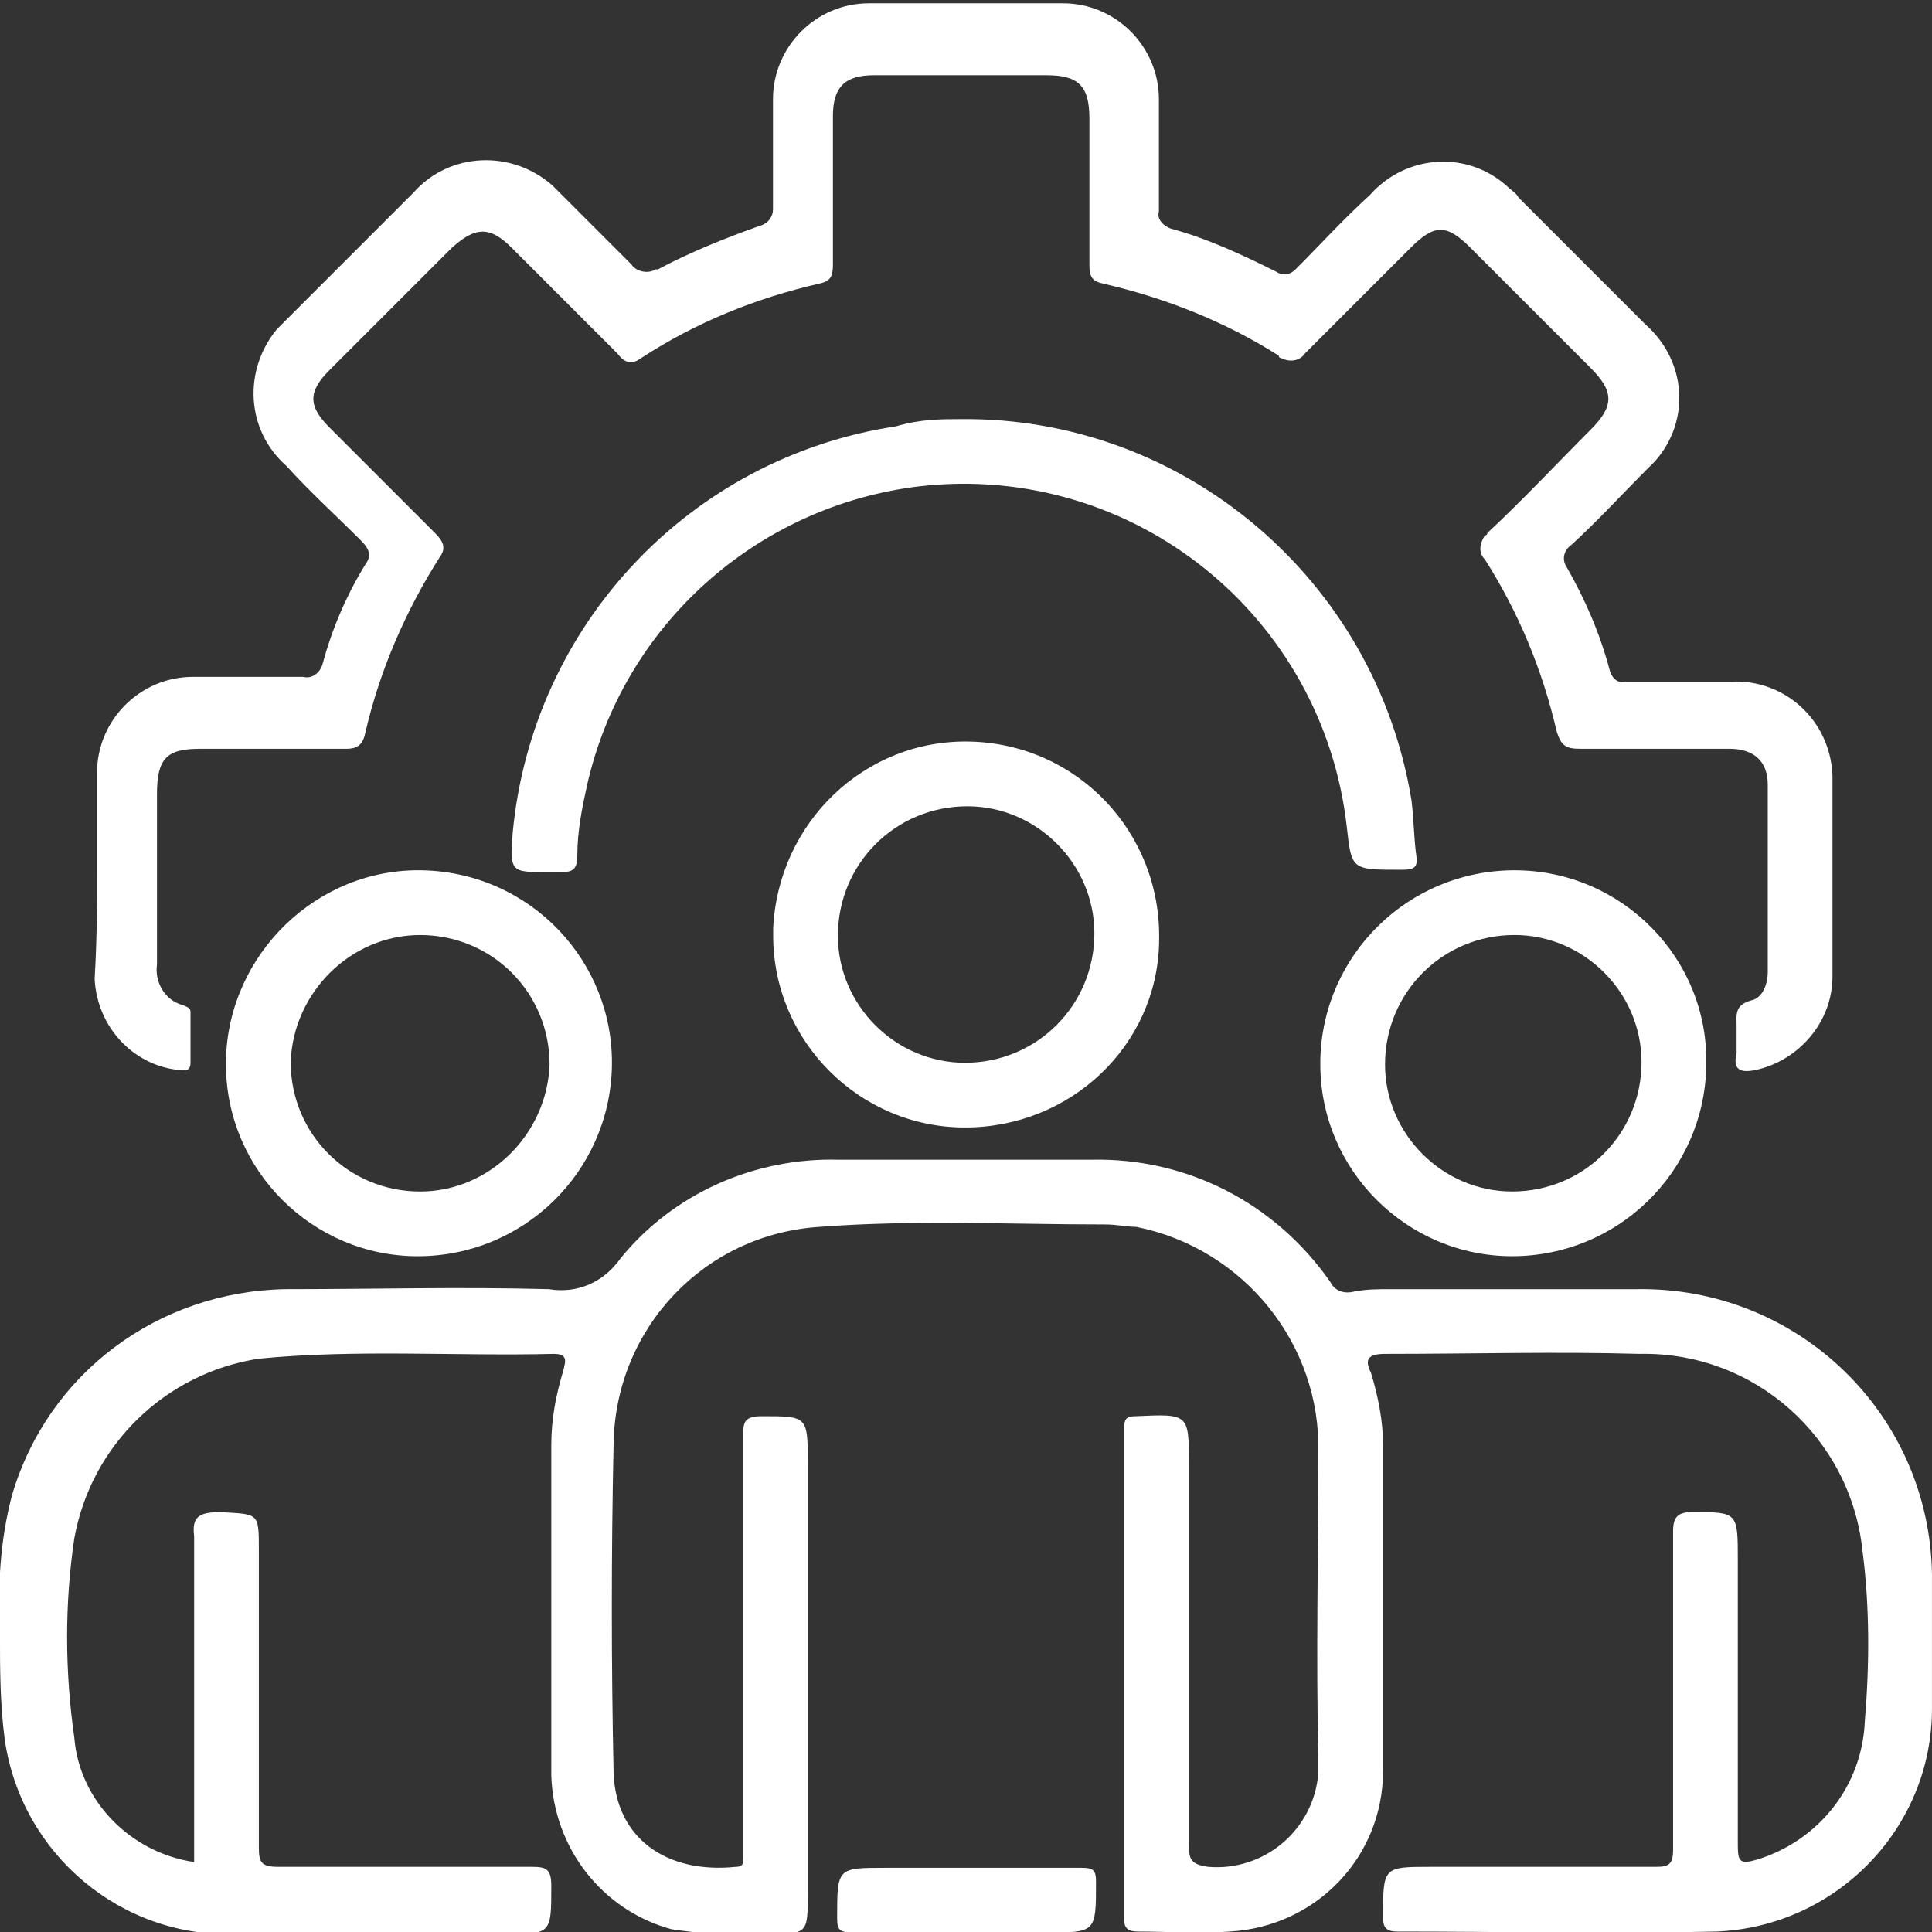
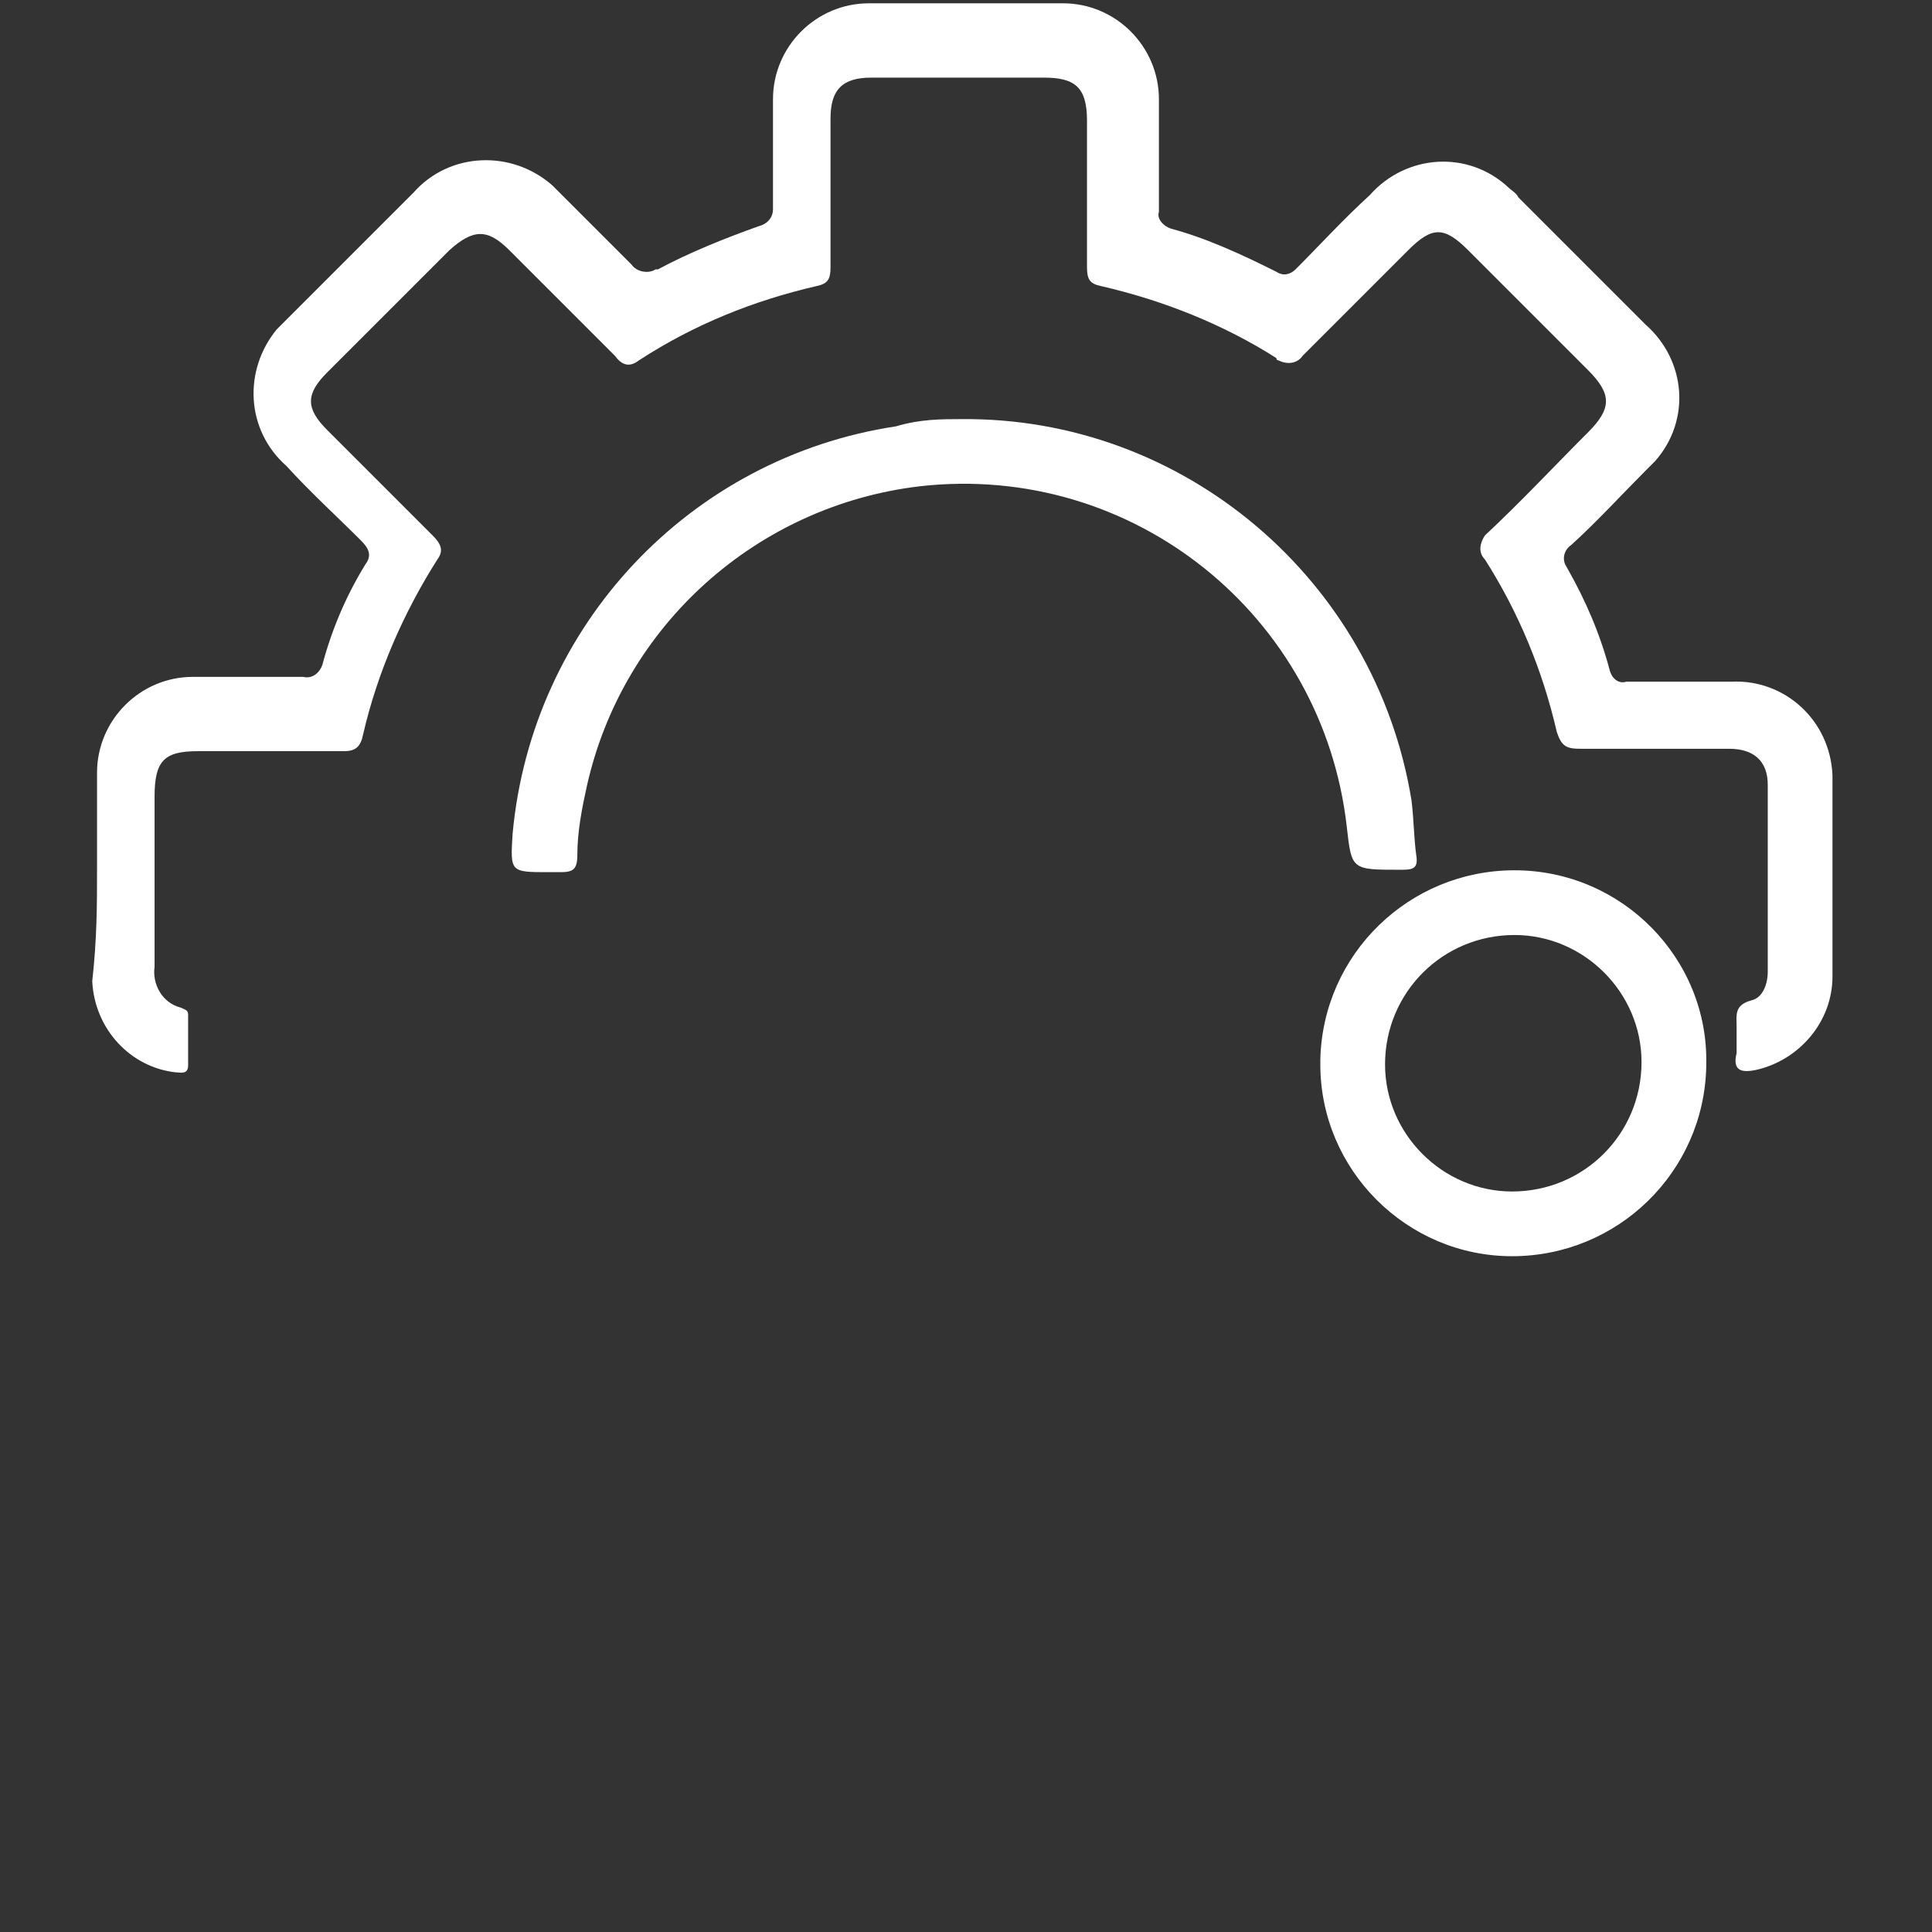
<svg xmlns="http://www.w3.org/2000/svg" id="Layer_1" x="0px" y="0px" viewBox="0 0 80.6 80.6" style="enable-background:new 0 0 80.6 80.6;" xml:space="preserve">
  <rect x="0" y="0" width="80.6" height="80.6" fill="#333333" stroke="none" />
  <style type="text/css">	.st0{fill:#FFFFFF;}</style>
  <g id="Group_9327" transform="translate(0 -59.262)">
    <g id="Group_9320-2" transform="translate(-0.001 48.344)">
-       <path id="Path_9929" class="st0" d="M8.1,88.6c0-4.6,0-9.1,0-13.6C8,74.2,8.3,74,9.2,74c1.6,0.1,1.6,0,1.6,1.6c0,4.1,0,8.3,0,12.4   c0,0.6,0.1,0.8,0.8,0.8c3.5,0,7,0,10.6,0c0.6,0,0.8,0.1,0.8,0.8c0,2,0,2-1.9,2c-3.7,0-7.4-0.1-11.2,0c-4.8,0.2-9-3.3-9.7-8.1   C0,82,0,80.5,0,79.1c-0.1-2,0-3.9,0.5-5.8c1.5-5.1,6.1-8.5,11.4-8.6c3.7,0,7.3-0.1,11,0c1.2,0.2,2.3-0.3,3-1.3   c2.2-2.7,5.6-4.2,9.1-4.1c3.5,0,7,0,10.5,0c4-0.1,7.7,1.8,10,5.1c0.2,0.4,0.6,0.5,1,0.4c0.5-0.1,1-0.1,1.5-0.1c3.4,0,6.9,0,10.3,0   c6.7-0.1,12.2,5.2,12.3,11.9c0,0.1,0,0.2,0,0.3c0,1.8,0,3.5,0,5.3c0,5-4,9.1-9,9.3c-4.4,0.1-8.8,0-13.3,0c-0.5,0-0.6-0.2-0.6-0.6   c0-2.1,0-2.1,2-2.1c3.1,0,6.3,0,9.4,0c0.5,0,0.7-0.1,0.7-0.7c0-4.4,0-8.9,0-13.3c0-0.6,0.2-0.8,0.8-0.8c1.9,0,1.9,0,1.9,2   c0,4,0,7.9,0,11.9c0,0.7,0.1,0.8,0.8,0.6c2.6-0.8,4.4-3.1,4.5-5.8c0.2-2.4,0.2-4.8-0.1-7.1c-0.5-4.7-4.5-8.3-9.3-8.2   c-3.5-0.1-7,0-10.6,0c-0.7,0-0.9,0.2-0.6,0.8c0.3,1,0.5,2,0.5,3c0,4.5,0,9.1,0,13.6c0,3.6-2.8,6.5-6.4,6.7c-1.3,0.1-2.5,0-3.8,0   c-0.4,0-0.6-0.1-0.6-0.5c0-6.8,0-13.7,0-20.5c0-0.4,0.1-0.5,0.5-0.5c2.2-0.1,2.2-0.1,2.2,2c0,5.3,0,10.6,0,15.9   c0,0.6,0.1,0.8,0.8,0.9c2.3,0.2,4.4-1.5,4.6-3.9c0-0.2,0-0.5,0-0.7c-0.1-4.2,0-8.4,0-12.7c0.1-4.5-3.1-8.5-7.6-9.4   C47,62.1,46.6,62,46.1,62c-4,0-8-0.2-11.9,0.1c-4.8,0.3-8.5,4.2-8.6,9c-0.1,4.6-0.1,9.2,0,13.8c0.1,2.7,2.2,4.2,5.1,3.9   c0.4,0,0.3-0.3,0.3-0.5c0-0.6,0-1.2,0-1.8c0-5.2,0-10.5,0-15.7c0-0.6,0.1-0.8,0.8-0.8c1.9,0,1.9,0,1.9,2v17.9c0,1.7,0,1.7-1.7,1.7   c-1.3,0.1-2.7,0-4-0.2c-2.9-0.8-4.9-3.4-5-6.4c0-4.6,0-9.2,0-13.8c0-1.1,0.2-2.1,0.5-3.1c0.1-0.4,0.2-0.7-0.4-0.7   c-4.1,0.1-8.2-0.2-12.3,0.2c-3.9,0.6-7,3.6-7.7,7.5c-0.4,2.7-0.4,5.5,0,8.3C3.3,86,5.4,88.2,8.1,88.6" />
-     </g>
+       </g>
    <g id="Group_9321" transform="translate(4.048 0)">
-       <path id="Path_9930" class="st0" d="M0,95.5c0-1.3,0-2.7,0-4c0-2.2,1.8-4,4-4c1.5,0,3.1,0,4.6,0c0.4,0.1,0.7-0.2,0.8-0.5   c0,0,0,0,0,0c0.4-1.5,1-2.9,1.8-4.2c0.3-0.4,0.1-0.7-0.2-1c-1-1-2.1-2-3.1-3.1c-1.7-1.5-1.8-4-0.4-5.7c0.1-0.1,0.2-0.2,0.4-0.4   c1.8-1.8,3.6-3.6,5.3-5.3c1.5-1.7,4.1-1.8,5.8-0.3c0.1,0.1,0.2,0.2,0.3,0.3c1,1,2,2,3,3c0.2,0.3,0.7,0.4,1,0.2c0,0,0,0,0.1,0   c1.3-0.7,2.8-1.3,4.2-1.8c0.4-0.1,0.6-0.4,0.6-0.7c0,0,0,0,0,0c0-1.5,0-3.1,0-4.6c0-2.2,1.8-4,4-4c2.7,0,5.4,0,8.1,0   c2.2,0,4,1.8,4,4c0,0,0,0,0,0.1c0,1.5,0,3.1,0,4.6c-0.1,0.3,0.2,0.6,0.5,0.7c0,0,0,0,0,0c1.5,0.4,3,1.1,4.4,1.8   c0.3,0.2,0.6,0.1,0.8-0.1c0,0,0,0,0,0c1-1,2-2.1,3.1-3.1c1.5-1.7,4.1-1.9,5.8-0.3c0.1,0.1,0.3,0.2,0.4,0.4   c1.8,1.8,3.5,3.5,5.3,5.3c1.7,1.5,1.9,4,0.4,5.7c-0.1,0.1-0.3,0.3-0.4,0.4c-1,1-2,2.1-3.1,3.1c-0.3,0.2-0.4,0.6-0.2,0.9   c0,0,0,0,0,0c0.8,1.4,1.4,2.8,1.8,4.3c0.1,0.4,0.4,0.6,0.7,0.5c0,0,0,0,0,0c1.5,0,3,0,4.4,0c2.2-0.1,4.1,1.6,4.2,3.9   c0,0.1,0,0.2,0,0.3c0,2.7,0,5.4,0,8.1c0,1.9-1.4,3.5-3.2,3.9c-0.5,0.1-1,0.1-0.8-0.7c0-0.4,0-0.7,0-1.1c0-0.5-0.1-0.9,0.6-1.1   c0.5-0.1,0.7-0.7,0.7-1.2c0-2.6,0-5.2,0-7.8c0-1-0.6-1.5-1.6-1.5c-2.1,0-4.1,0-6.2,0c-0.6,0-0.8-0.1-1-0.7c-0.6-2.6-1.6-5-3-7.2   c-0.3-0.3-0.2-0.7,0-1c0,0,0.1,0,0.1-0.1c1.5-1.4,2.9-2.9,4.3-4.3c1-1,1-1.6,0-2.6c-1.7-1.7-3.4-3.4-5-5c-1-1-1.5-1-2.5,0   c-1.5,1.5-2.9,2.9-4.4,4.4c-0.2,0.3-0.6,0.4-1,0.2c0,0-0.1,0-0.1-0.1c-2.2-1.4-4.7-2.4-7.3-3c-0.5-0.1-0.6-0.3-0.6-0.8   c0-2,0-4.1,0-6.1c0-1.4-0.5-1.8-1.8-1.8c-2.4,0-4.8,0-7.2,0c-1.2,0-1.7,0.5-1.7,1.7c0,2.1,0,4.1,0,6.2c0,0.5-0.1,0.7-0.6,0.8   c-2.6,0.6-5.1,1.6-7.4,3.1c-0.4,0.3-0.7,0.2-1-0.2c-1.5-1.5-2.9-2.9-4.4-4.4c-0.9-0.9-1.5-0.9-2.5,0c-1.7,1.7-3.4,3.4-5.1,5.1   c-0.9,0.9-0.9,1.5,0,2.4c1.5,1.5,2.9,2.9,4.4,4.4c0.3,0.3,0.5,0.6,0.2,1c-1.4,2.2-2.5,4.7-3.1,7.3c-0.1,0.5-0.3,0.7-0.8,0.7   c-2,0-4.1,0-6.1,0c-1.4,0-1.8,0.4-1.8,1.9c0,2.4,0,4.8,0,7.1c-0.1,0.7,0.3,1.5,1.1,1.7c0.2,0.1,0.3,0.1,0.3,0.3c0,0.7,0,1.4,0,2.1   c0,0.4-0.3,0.3-0.5,0.3c-1.9-0.2-3.4-1.8-3.5-3.8C0,98.4,0,97,0,95.5" />
+       <path id="Path_9930" class="st0" d="M0,95.5c0-1.3,0-2.7,0-4c0-2.2,1.8-4,4-4c1.5,0,3.1,0,4.6,0c0.4,0.1,0.7-0.2,0.8-0.5   c0,0,0,0,0,0c0.4-1.5,1-2.9,1.8-4.2c0.3-0.4,0.1-0.7-0.2-1c-1-1-2.1-2-3.1-3.1c-1.7-1.5-1.8-4-0.4-5.7c0.1-0.1,0.2-0.2,0.4-0.4   c1.8-1.8,3.6-3.6,5.3-5.3c1.5-1.7,4.1-1.8,5.8-0.3c0.1,0.1,0.2,0.2,0.3,0.3c1,1,2,2,3,3c0.2,0.3,0.7,0.4,1,0.2c0,0,0,0,0.1,0   c1.3-0.7,2.8-1.3,4.2-1.8c0.4-0.1,0.6-0.4,0.6-0.7c0,0,0,0,0,0c0-1.5,0-3.1,0-4.6c0-2.2,1.8-4,4-4c2.7,0,5.4,0,8.1,0   c2.2,0,4,1.8,4,4c0,0,0,0,0,0.1c0,1.5,0,3.1,0,4.6c-0.1,0.3,0.2,0.6,0.5,0.7c0,0,0,0,0,0c1.5,0.4,3,1.1,4.4,1.8   c0.3,0.2,0.6,0.1,0.8-0.1c0,0,0,0,0,0c1-1,2-2.1,3.1-3.1c1.5-1.7,4.1-1.9,5.8-0.3c0.1,0.1,0.3,0.2,0.4,0.4   c1.8,1.8,3.5,3.5,5.3,5.3c1.7,1.5,1.9,4,0.4,5.7c-0.1,0.1-0.3,0.3-0.4,0.4c-1,1-2,2.1-3.1,3.1c-0.3,0.2-0.4,0.6-0.2,0.9   c0,0,0,0,0,0c0.8,1.4,1.4,2.8,1.8,4.3c0.1,0.4,0.4,0.6,0.7,0.5c0,0,0,0,0,0c1.5,0,3,0,4.4,0c2.2-0.1,4.1,1.6,4.2,3.9   c0,0.1,0,0.2,0,0.3c0,2.7,0,5.4,0,8.1c0,1.9-1.4,3.5-3.2,3.9c-0.5,0.1-1,0.1-0.8-0.7c0-0.4,0-0.7,0-1.1c0-0.5-0.1-0.9,0.6-1.1   c0.5-0.1,0.7-0.7,0.7-1.2c0-2.6,0-5.2,0-7.8c0-1-0.6-1.5-1.6-1.5c-2.1,0-4.1,0-6.2,0c-0.6,0-0.8-0.1-1-0.7c-0.6-2.6-1.6-5-3-7.2   c-0.3-0.3-0.2-0.7,0-1c1.5-1.4,2.9-2.9,4.3-4.3c1-1,1-1.6,0-2.6c-1.7-1.7-3.4-3.4-5-5c-1-1-1.5-1-2.5,0   c-1.5,1.5-2.9,2.9-4.4,4.4c-0.2,0.3-0.6,0.4-1,0.2c0,0-0.1,0-0.1-0.1c-2.2-1.4-4.7-2.4-7.3-3c-0.5-0.1-0.6-0.3-0.6-0.8   c0-2,0-4.1,0-6.1c0-1.4-0.5-1.8-1.8-1.8c-2.4,0-4.8,0-7.2,0c-1.2,0-1.7,0.5-1.7,1.7c0,2.1,0,4.1,0,6.2c0,0.5-0.1,0.7-0.6,0.8   c-2.6,0.6-5.1,1.6-7.4,3.1c-0.4,0.3-0.7,0.2-1-0.2c-1.5-1.5-2.9-2.9-4.4-4.4c-0.9-0.9-1.5-0.9-2.5,0c-1.7,1.7-3.4,3.4-5.1,5.1   c-0.9,0.9-0.9,1.5,0,2.4c1.5,1.5,2.9,2.9,4.4,4.4c0.3,0.3,0.5,0.6,0.2,1c-1.4,2.2-2.5,4.7-3.1,7.3c-0.1,0.5-0.3,0.7-0.8,0.7   c-2,0-4.1,0-6.1,0c-1.4,0-1.8,0.4-1.8,1.9c0,2.4,0,4.8,0,7.1c-0.1,0.7,0.3,1.5,1.1,1.7c0.2,0.1,0.3,0.1,0.3,0.3c0,0.7,0,1.4,0,2.1   c0,0.4-0.3,0.3-0.5,0.3c-1.9-0.2-3.4-1.8-3.5-3.8C0,98.4,0,97,0,95.5" />
    </g>
    <g id="Group_9322" transform="translate(21.485 17.447)">
      <path id="Path_9931" class="st0" d="M18.6,59.3c9.3-0.1,17.3,6.7,18.8,15.9c0.1,0.8,0.1,1.6,0.2,2.3c0.1,0.6-0.2,0.6-0.7,0.6   c-2,0-2,0-2.2-1.8c-1-8.8-8.9-15.2-17.8-14.2c-6.8,0.8-12.4,5.8-13.9,12.5c-0.2,0.9-0.4,1.9-0.4,2.9c0,0.6-0.2,0.7-0.7,0.7   c-0.2,0-0.3,0-0.5,0c-1.6,0-1.6,0-1.5-1.6c0.8-8.7,7.4-15.7,16-17C16.9,59.3,17.8,59.3,18.6,59.3" />
    </g>
    <g id="Group_9323" transform="translate(32.256 30.899)">
-       <path id="Path_9932" class="st0" d="M8,75.4c-4.4,0-8-3.6-8-8c0-0.1,0-0.2,0-0.3c0.2-4.4,3.8-7.9,8.2-7.8c4.5,0.1,8,3.8,7.9,8.3   c0,0,0,0.1,0,0.1C16,72,12.4,75.4,8,75.4 M8,72.7c3,0,5.4-2.4,5.4-5.4c0-2.9-2.4-5.3-5.3-5.3c-3,0-5.4,2.4-5.4,5.4   C2.7,70.3,5.1,72.7,8,72.7" />
-     </g>
+       </g>
    <g id="Group_9324" transform="translate(9.427 36.27)">
-       <path id="Path_9933" class="st0" d="M8,75.4c-4.4,0-8-3.6-8-8c0-0.1,0-0.1,0-0.2c0.1-4.4,3.8-8,8.2-7.9c4.5,0.1,8,3.8,7.9,8.2   c0,0,0,0,0,0C16,71.9,12.4,75.4,8,75.4 M8.1,72.7c2.9,0,5.3-2.4,5.4-5.3c0-3-2.4-5.4-5.4-5.4c-2.9,0-5.3,2.4-5.4,5.3   C2.7,70.3,5.1,72.7,8.1,72.7" />
-     </g>
+       </g>
    <g id="Group_9325" transform="translate(55.082 36.269)">
      <path id="Path_9934" class="st0" d="M8,75.4c-4.4,0-8-3.6-8-8c0-0.1,0-0.1,0-0.2c0.1-4.4,3.7-7.9,8.1-7.9c4.5,0,8.1,3.7,8,8.1   c0,0,0,0.1,0,0.1C16,71.9,12.4,75.4,8,75.4 M8,72.7c3,0,5.4-2.4,5.4-5.4c0-2.9-2.4-5.3-5.3-5.3c-3,0-5.4,2.4-5.4,5.4   C2.7,70.3,5.1,72.7,8,72.7" />
    </g>
    <g id="Group_9326" transform="translate(34.924 77.885)">
-       <path id="Path_9935" class="st0" d="M5.4,59.3c1.6,0,3.2,0,4.8,0c0.5,0,0.6,0.1,0.6,0.6c0,2.1,0,2.1-2.1,2.1c-2.7,0-5.4,0-8,0   C0.1,62,0,61.9,0,61.4c0-2.1,0-2.1,2-2.1H5.4z" />
-     </g>
+       </g>
  </g>
</svg>